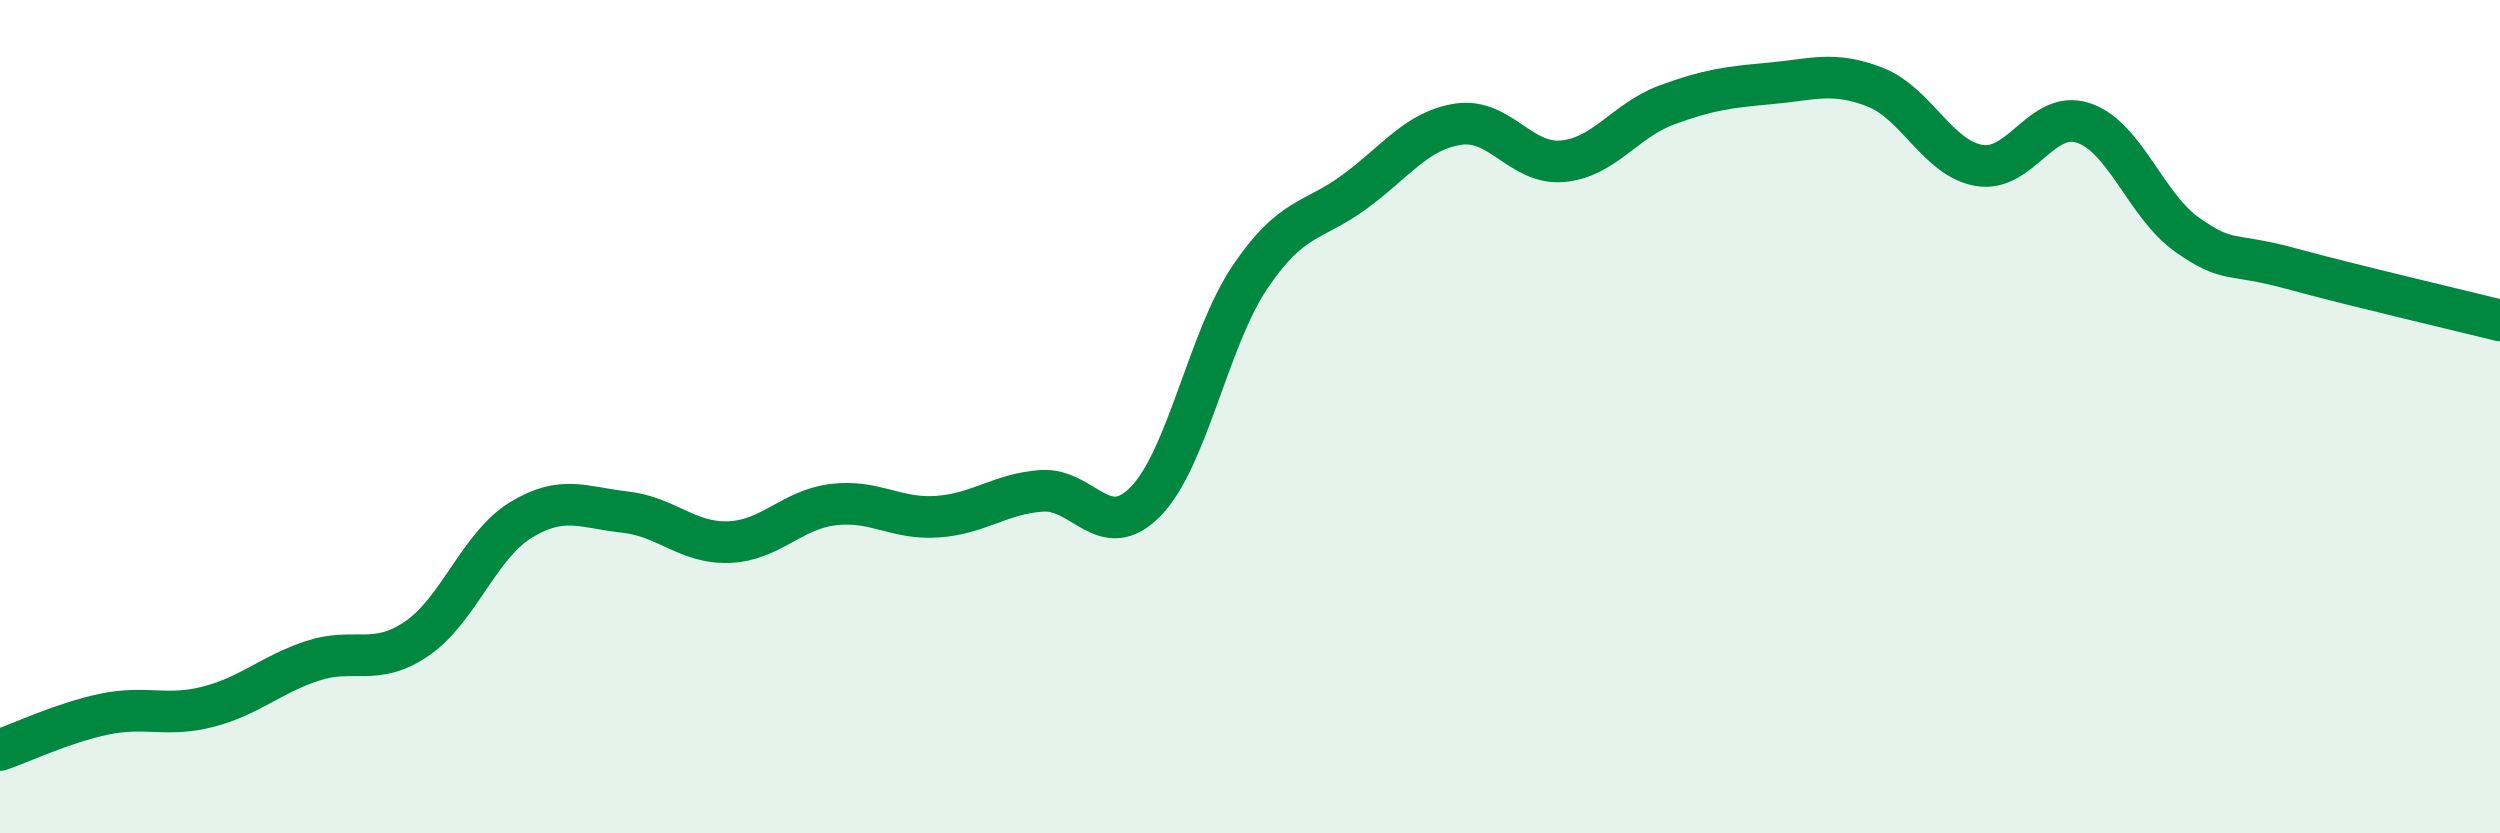
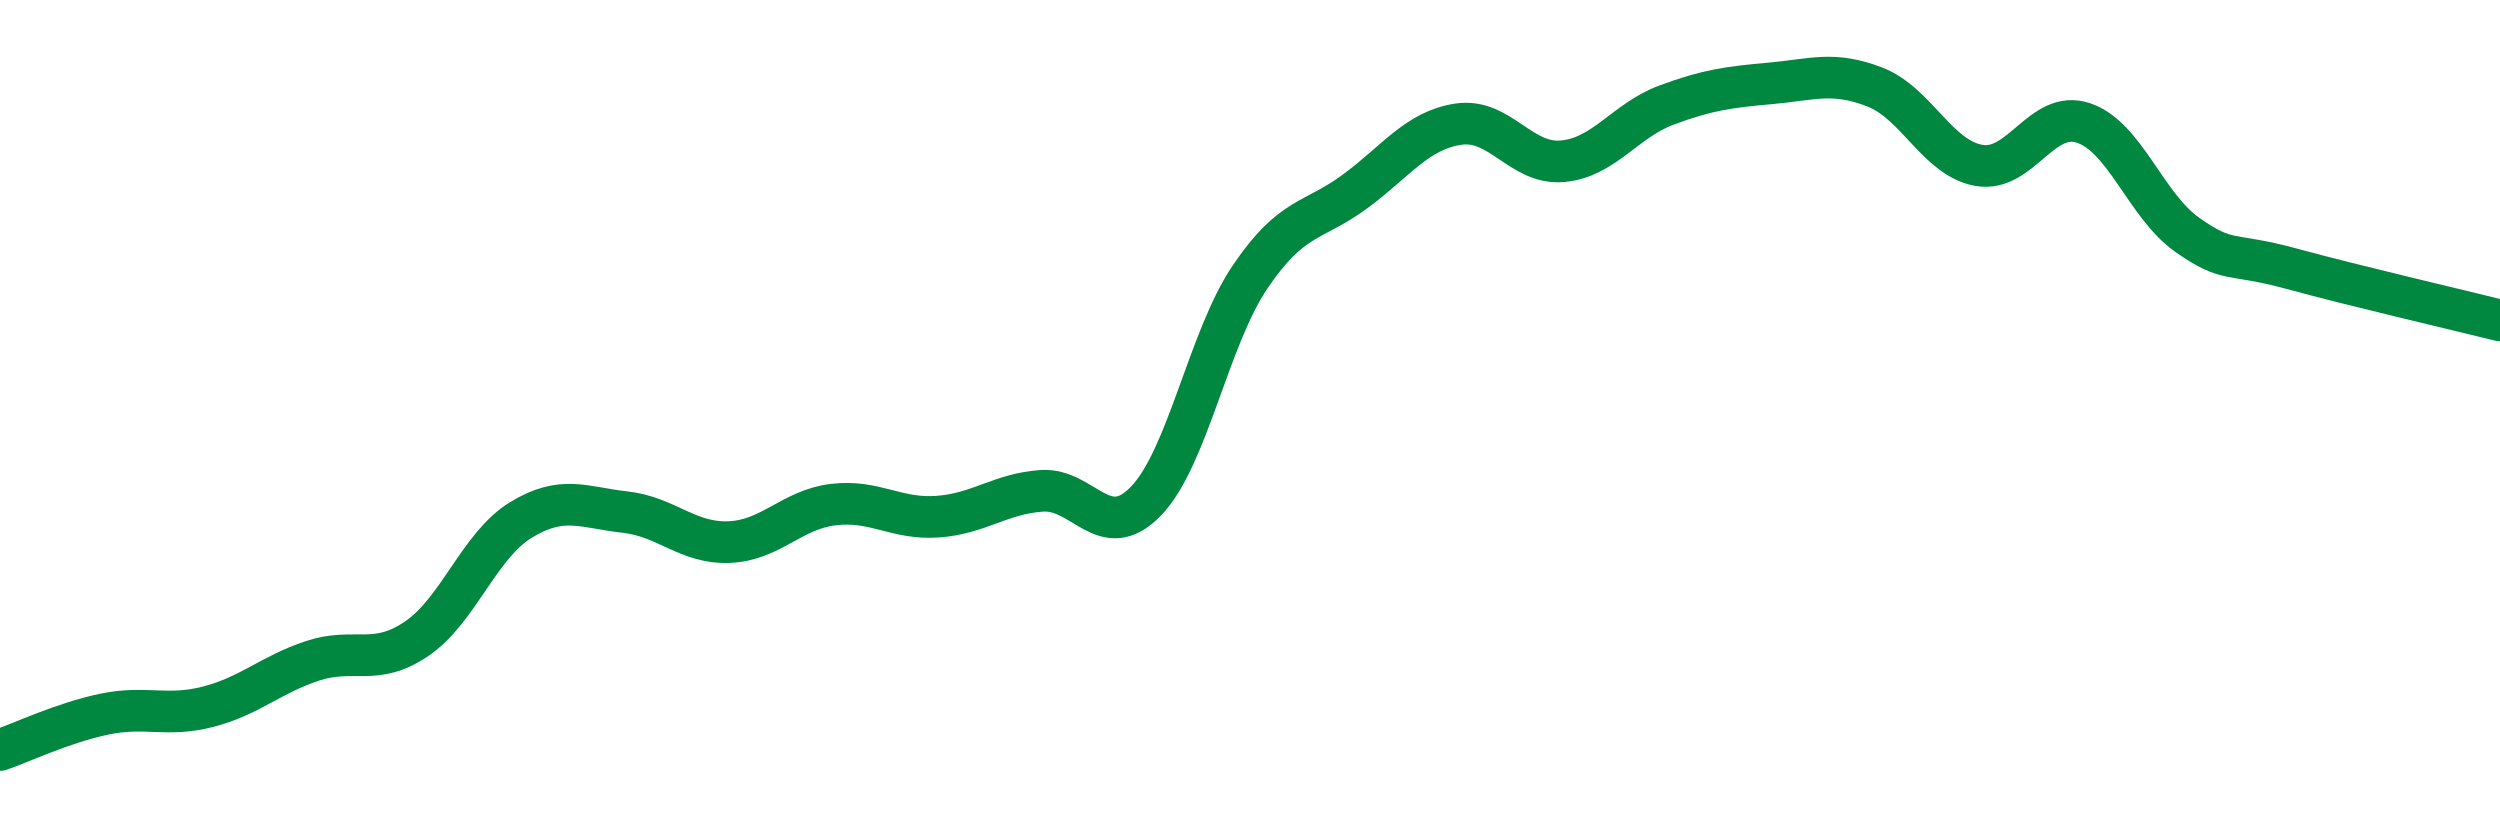
<svg xmlns="http://www.w3.org/2000/svg" width="60" height="20" viewBox="0 0 60 20">
-   <path d="M 0,18 C 0.5,17.83 1.5,17.35 2.5,17.14 C 3.5,16.93 4,17.22 5,16.96 C 6,16.7 6.5,16.19 7.5,15.86 C 8.5,15.53 9,16.01 10,15.33 C 11,14.65 11.5,13.09 12.5,12.48 C 13.5,11.87 14,12.18 15,12.29 C 16,12.4 16.5,13.05 17.5,13.01 C 18.5,12.97 19,12.23 20,12.11 C 21,11.99 21.5,12.47 22.5,12.4 C 23.5,12.33 24,11.85 25,11.78 C 26,11.71 26.5,13.06 27.5,12.03 C 28.5,11 29,8.13 30,6.65 C 31,5.17 31.5,5.34 32.5,4.61 C 33.5,3.88 34,3.13 35,2.98 C 36,2.83 36.5,3.96 37.5,3.87 C 38.5,3.78 39,2.89 40,2.52 C 41,2.15 41.5,2.09 42.5,2 C 43.5,1.91 44,1.7 45,2.09 C 46,2.48 46.5,3.8 47.5,3.97 C 48.5,4.14 49,2.62 50,2.95 C 51,3.28 51.5,4.94 52.5,5.64 C 53.5,6.34 53.5,6.04 55,6.45 C 56.5,6.86 59,7.44 60,7.69L60 20L0 20Z" fill="#008740" opacity="0.1" stroke-linecap="round" stroke-linejoin="round" />
  <path d="M 0,18 C 0.5,17.83 1.5,17.35 2.5,17.14 C 3.5,16.93 4,17.22 5,16.96 C 6,16.7 6.5,16.19 7.5,15.86 C 8.5,15.53 9,16.01 10,15.33 C 11,14.65 11.5,13.09 12.5,12.48 C 13.5,11.87 14,12.18 15,12.29 C 16,12.4 16.5,13.05 17.5,13.01 C 18.5,12.97 19,12.23 20,12.11 C 21,11.99 21.5,12.47 22.5,12.4 C 23.5,12.33 24,11.85 25,11.78 C 26,11.71 26.5,13.06 27.5,12.03 C 28.5,11 29,8.13 30,6.65 C 31,5.17 31.5,5.34 32.5,4.61 C 33.5,3.88 34,3.13 35,2.98 C 36,2.83 36.5,3.96 37.5,3.87 C 38.5,3.78 39,2.89 40,2.52 C 41,2.15 41.5,2.09 42.5,2 C 43.5,1.91 44,1.7 45,2.09 C 46,2.48 46.5,3.8 47.5,3.97 C 48.5,4.14 49,2.62 50,2.95 C 51,3.28 51.5,4.94 52.5,5.64 C 53.5,6.34 53.5,6.04 55,6.45 C 56.5,6.86 59,7.44 60,7.69" stroke="#008740" stroke-width="1" fill="none" stroke-linecap="round" stroke-linejoin="round" />
</svg>